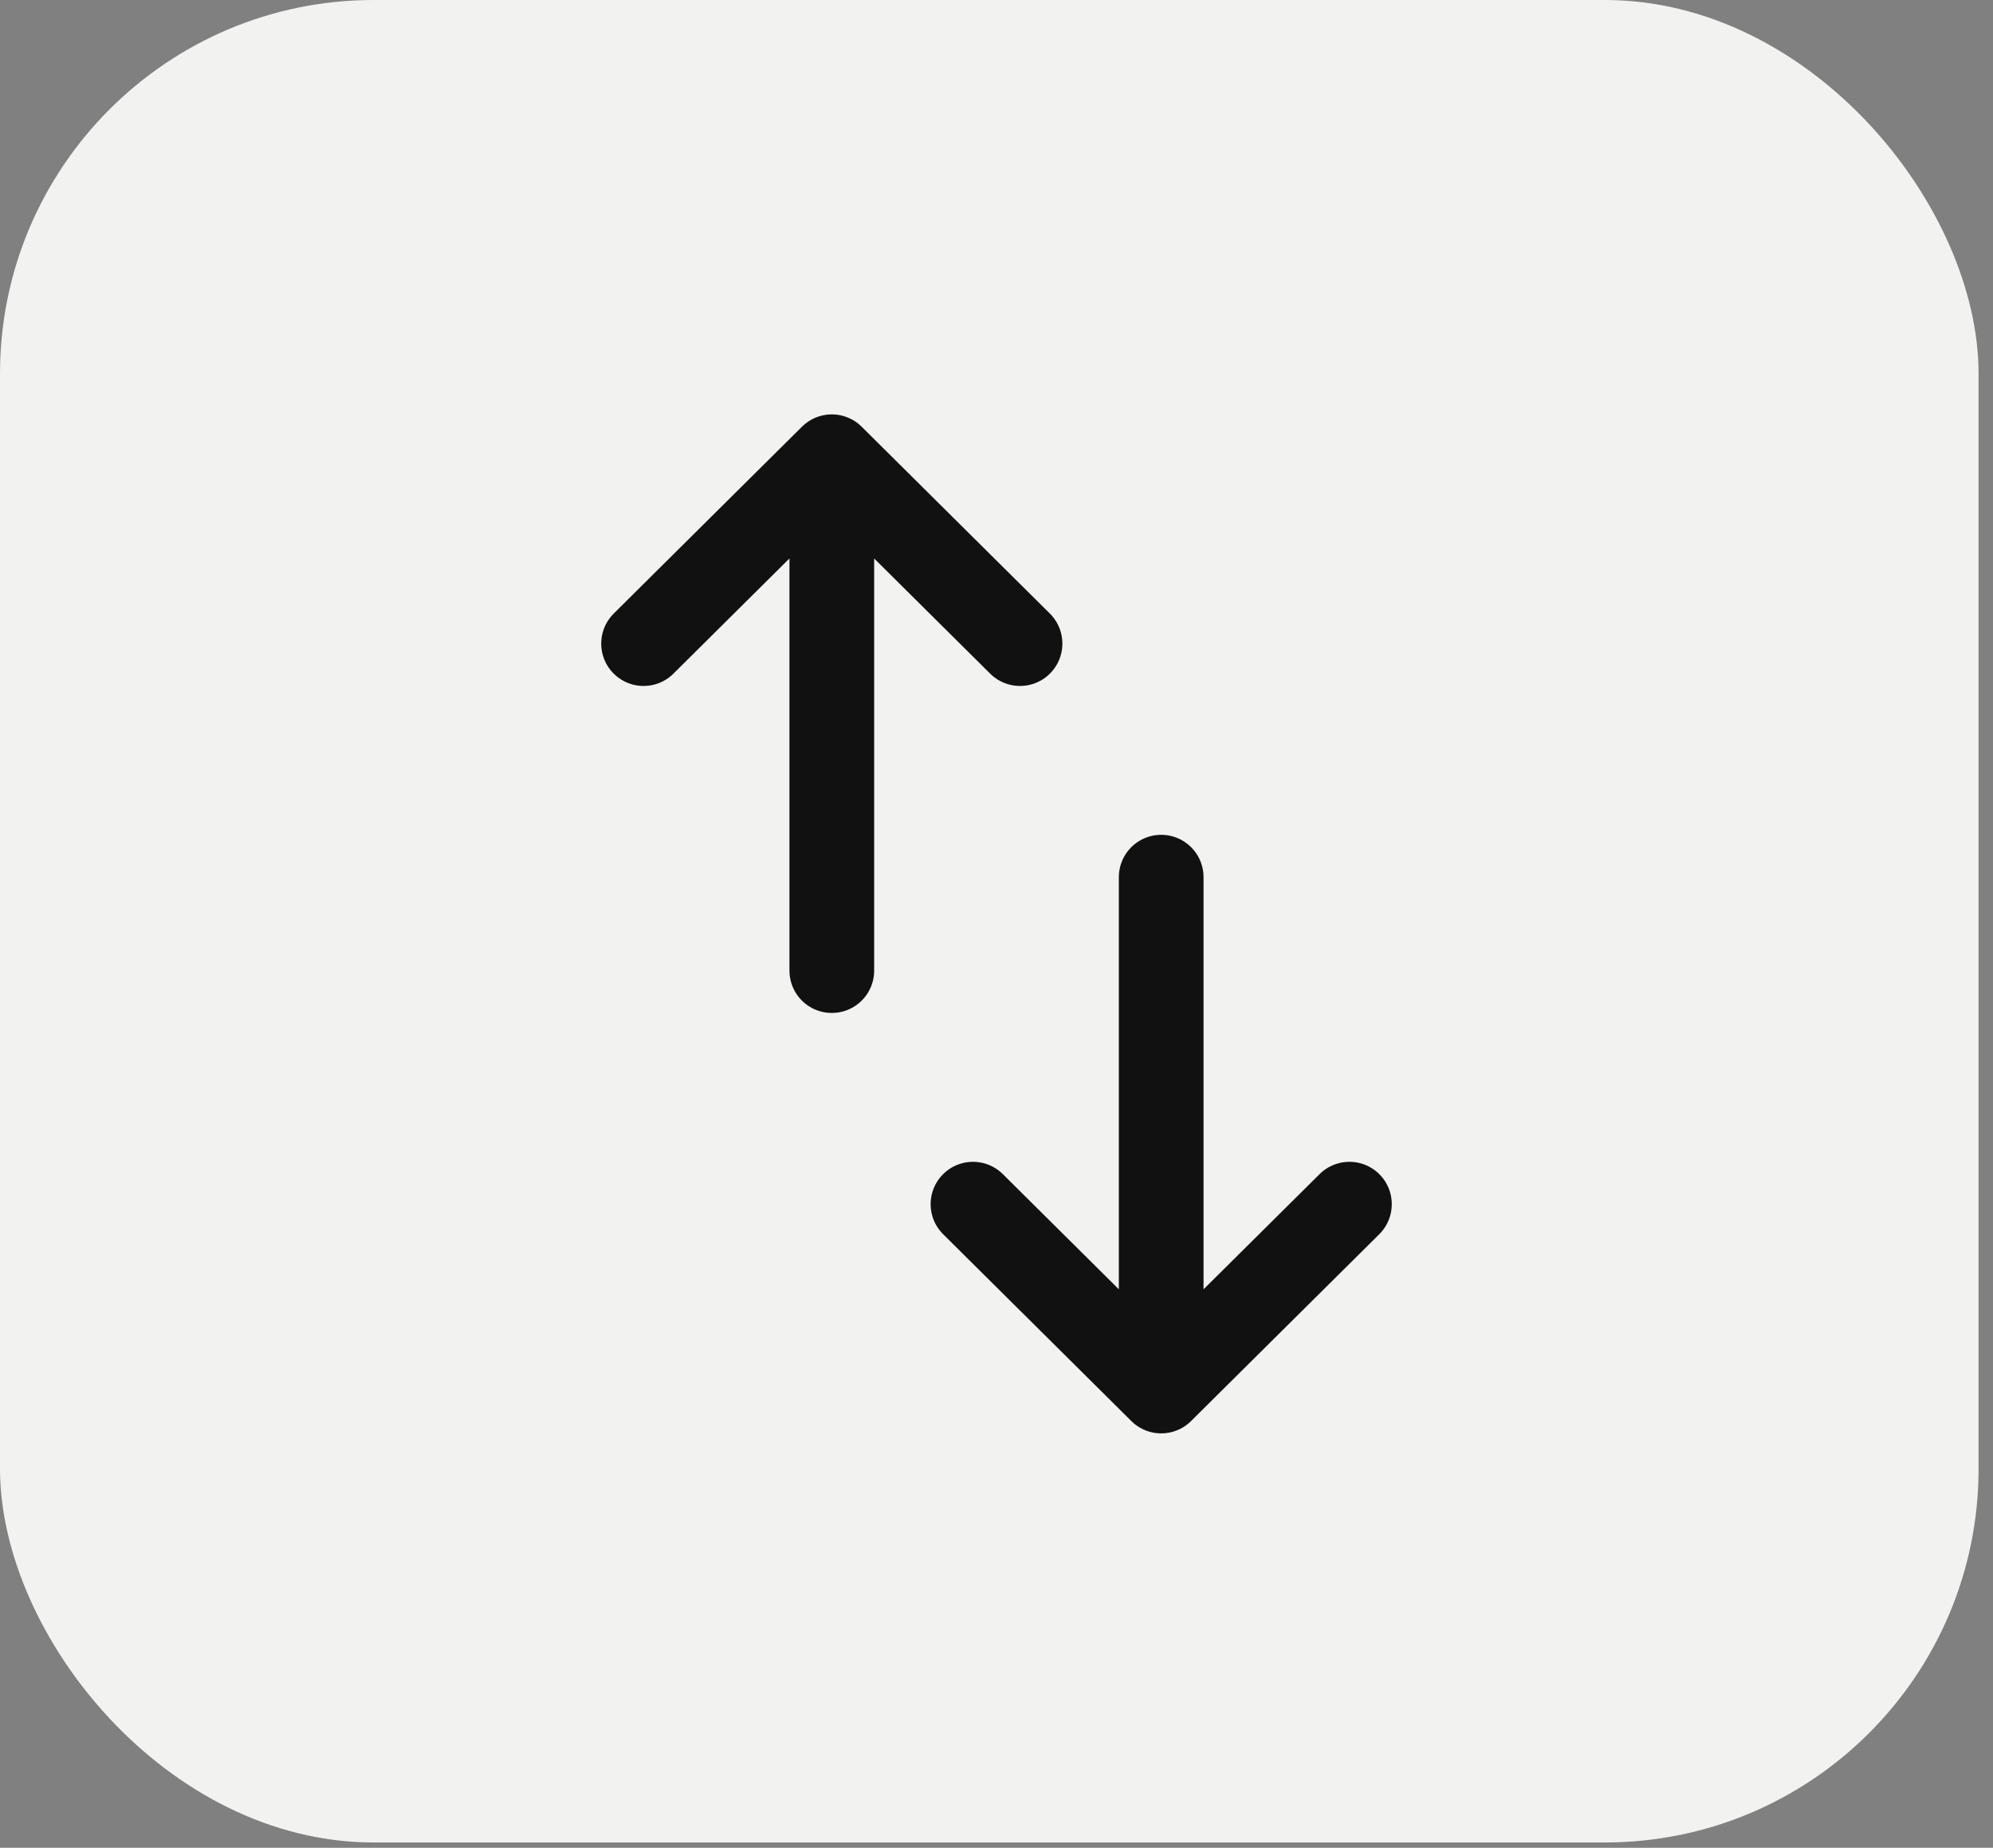
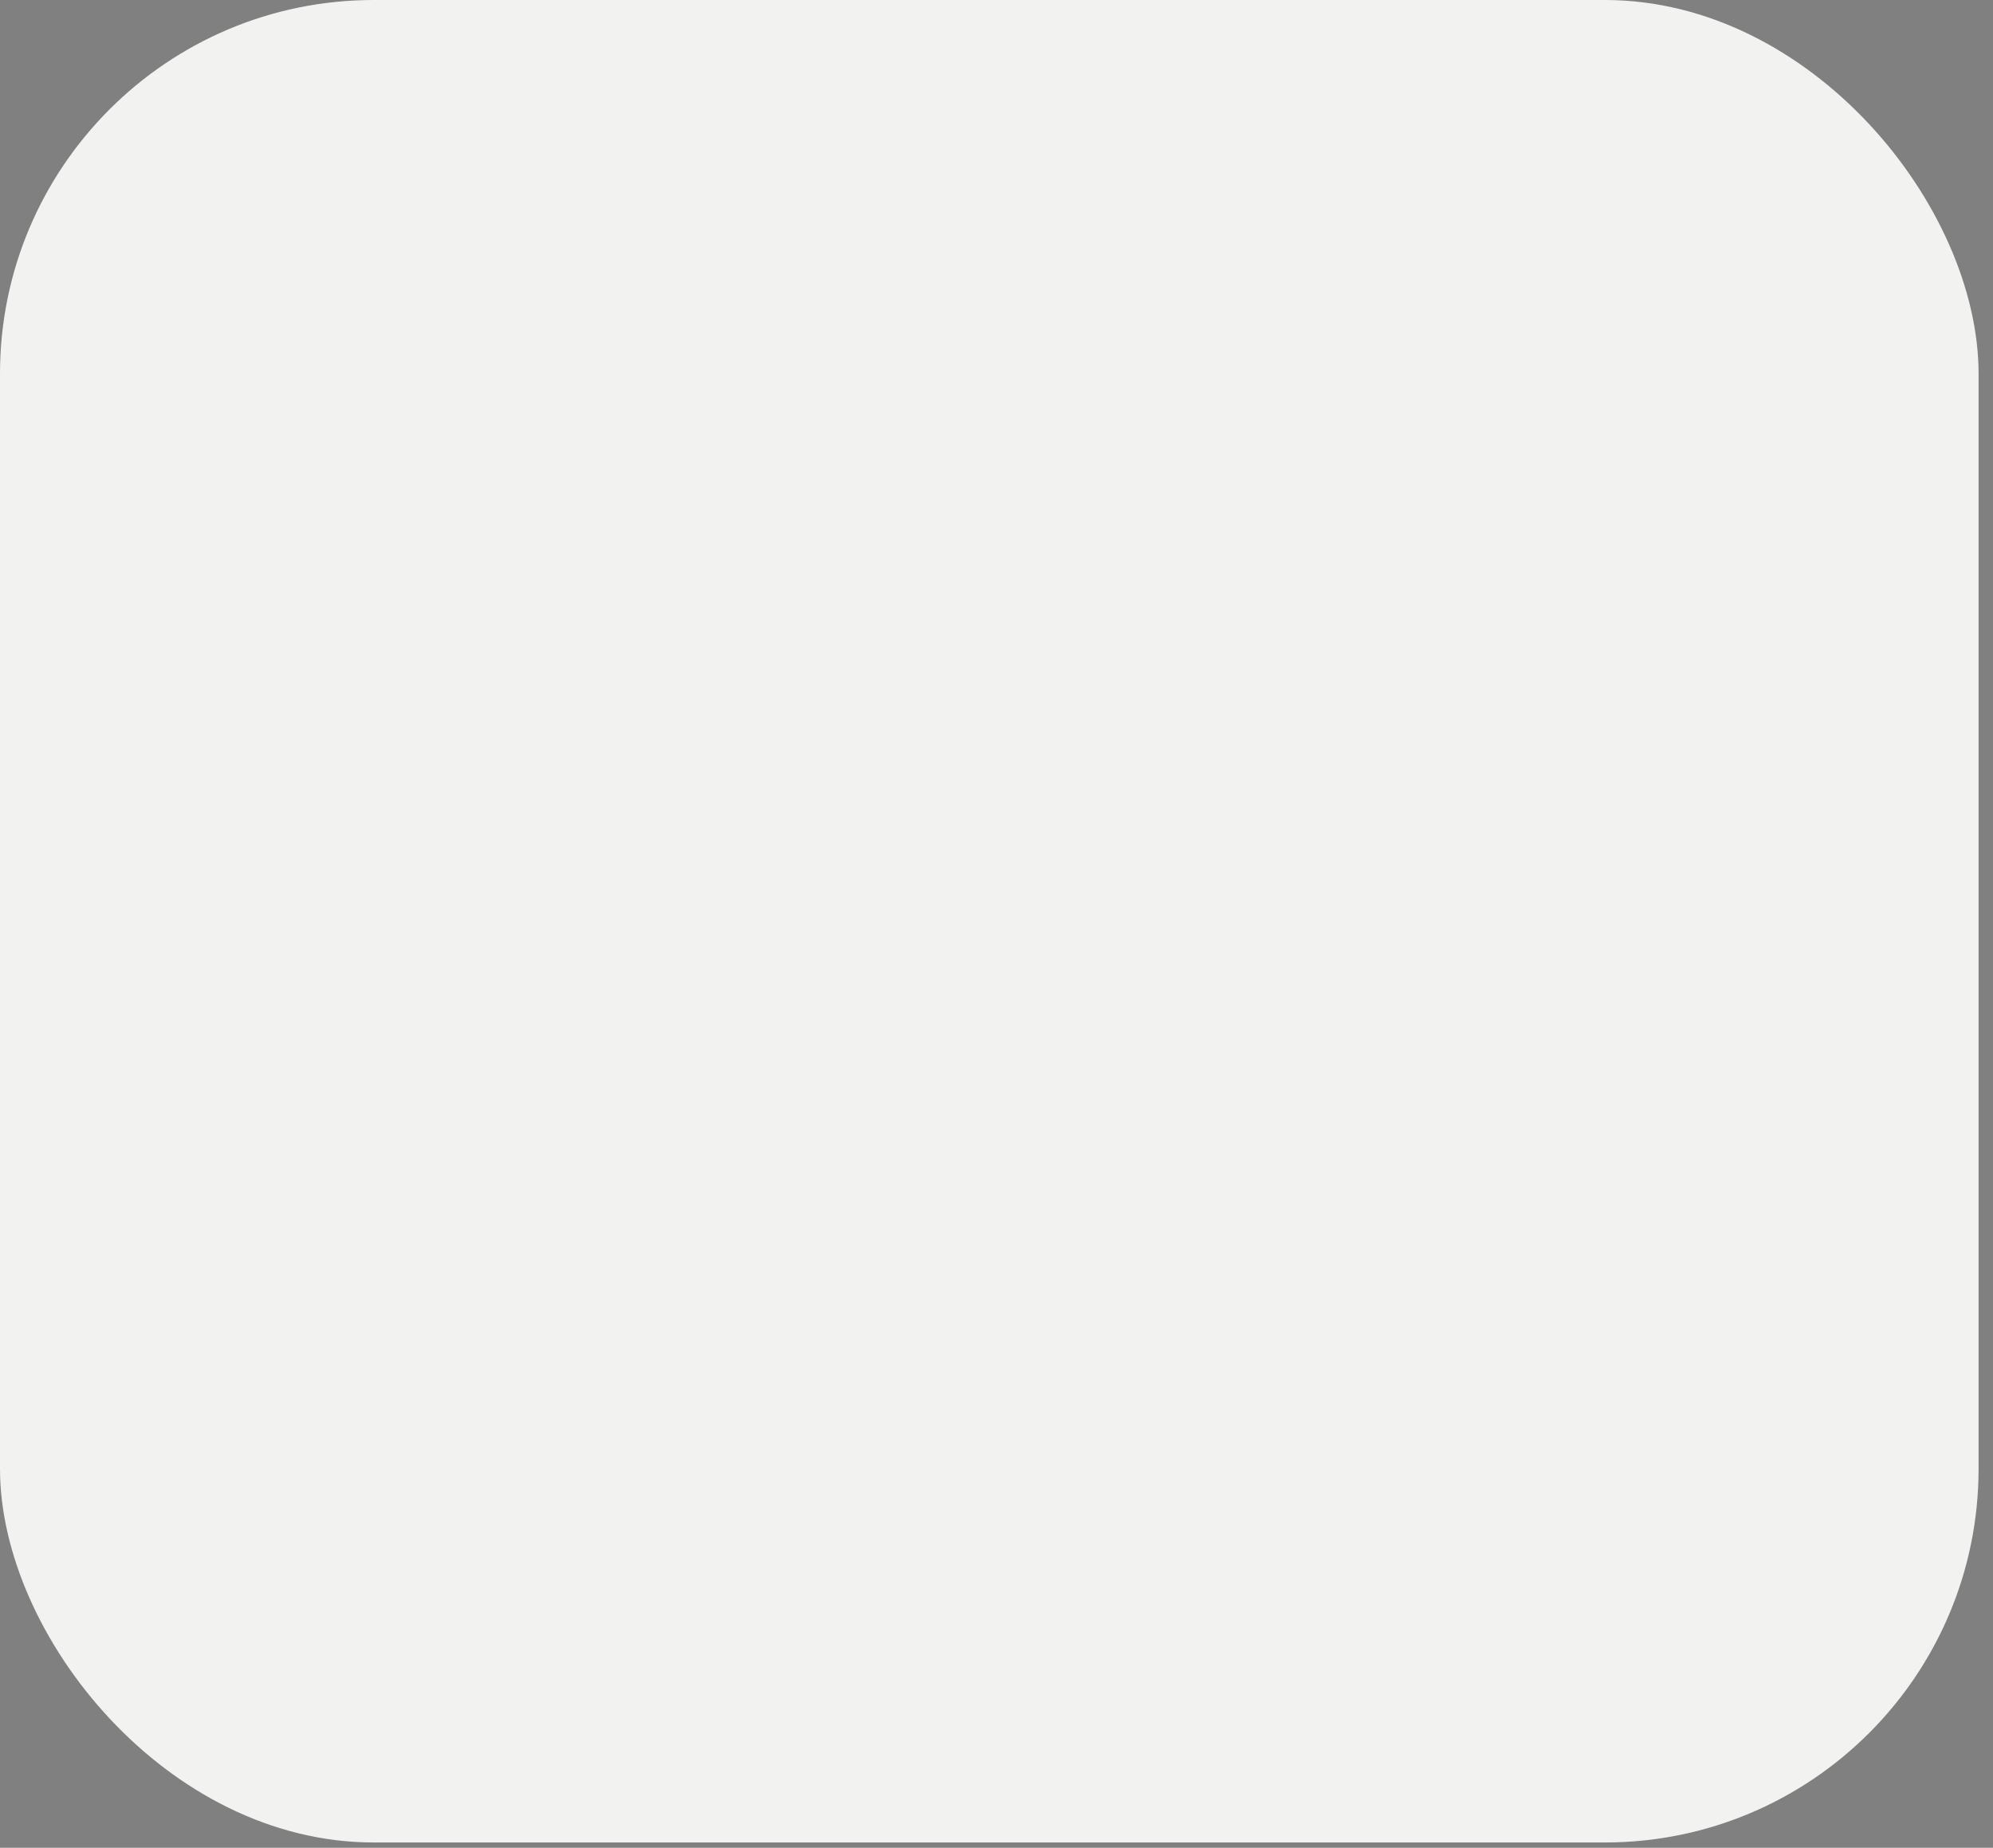
<svg xmlns="http://www.w3.org/2000/svg" width="96px" height="89px" viewBox="0 0 96 89" version="1.1">
  <rect x="0" y="0" width="96" height="89" fill="#808080" stroke="none" />
  <title>MobileData</title>
  <g id="----↪Landing-V2" stroke="none" stroke-width="1" fill="none" fill-rule="evenodd">
    <g id="Desktop-HD" transform="translate(-161, -2712)">
      <g id="Description" transform="translate(95, 1995)">
        <g id="Group-8" transform="translate(66, 518)">
          <g id="MobileData" transform="translate(0, 199)">
            <rect id="Rectangle" fill="#F2F2F0" x="0" y="0" width="95.305" height="88.745" rx="18" />
-             <path d="M40.067,22 L31,31 M40.067,22 L49.133,31 M40.067,22 L40.067,46.75 M55.933,67 L46.867,58 M55.933,67 L65,58 M55.933,67 L55.933,42.25" id="Shape" stroke="#111111" stroke-width="4.08" stroke-linecap="round" stroke-linejoin="round" />
          </g>
        </g>
      </g>
    </g>
  </g>
</svg>